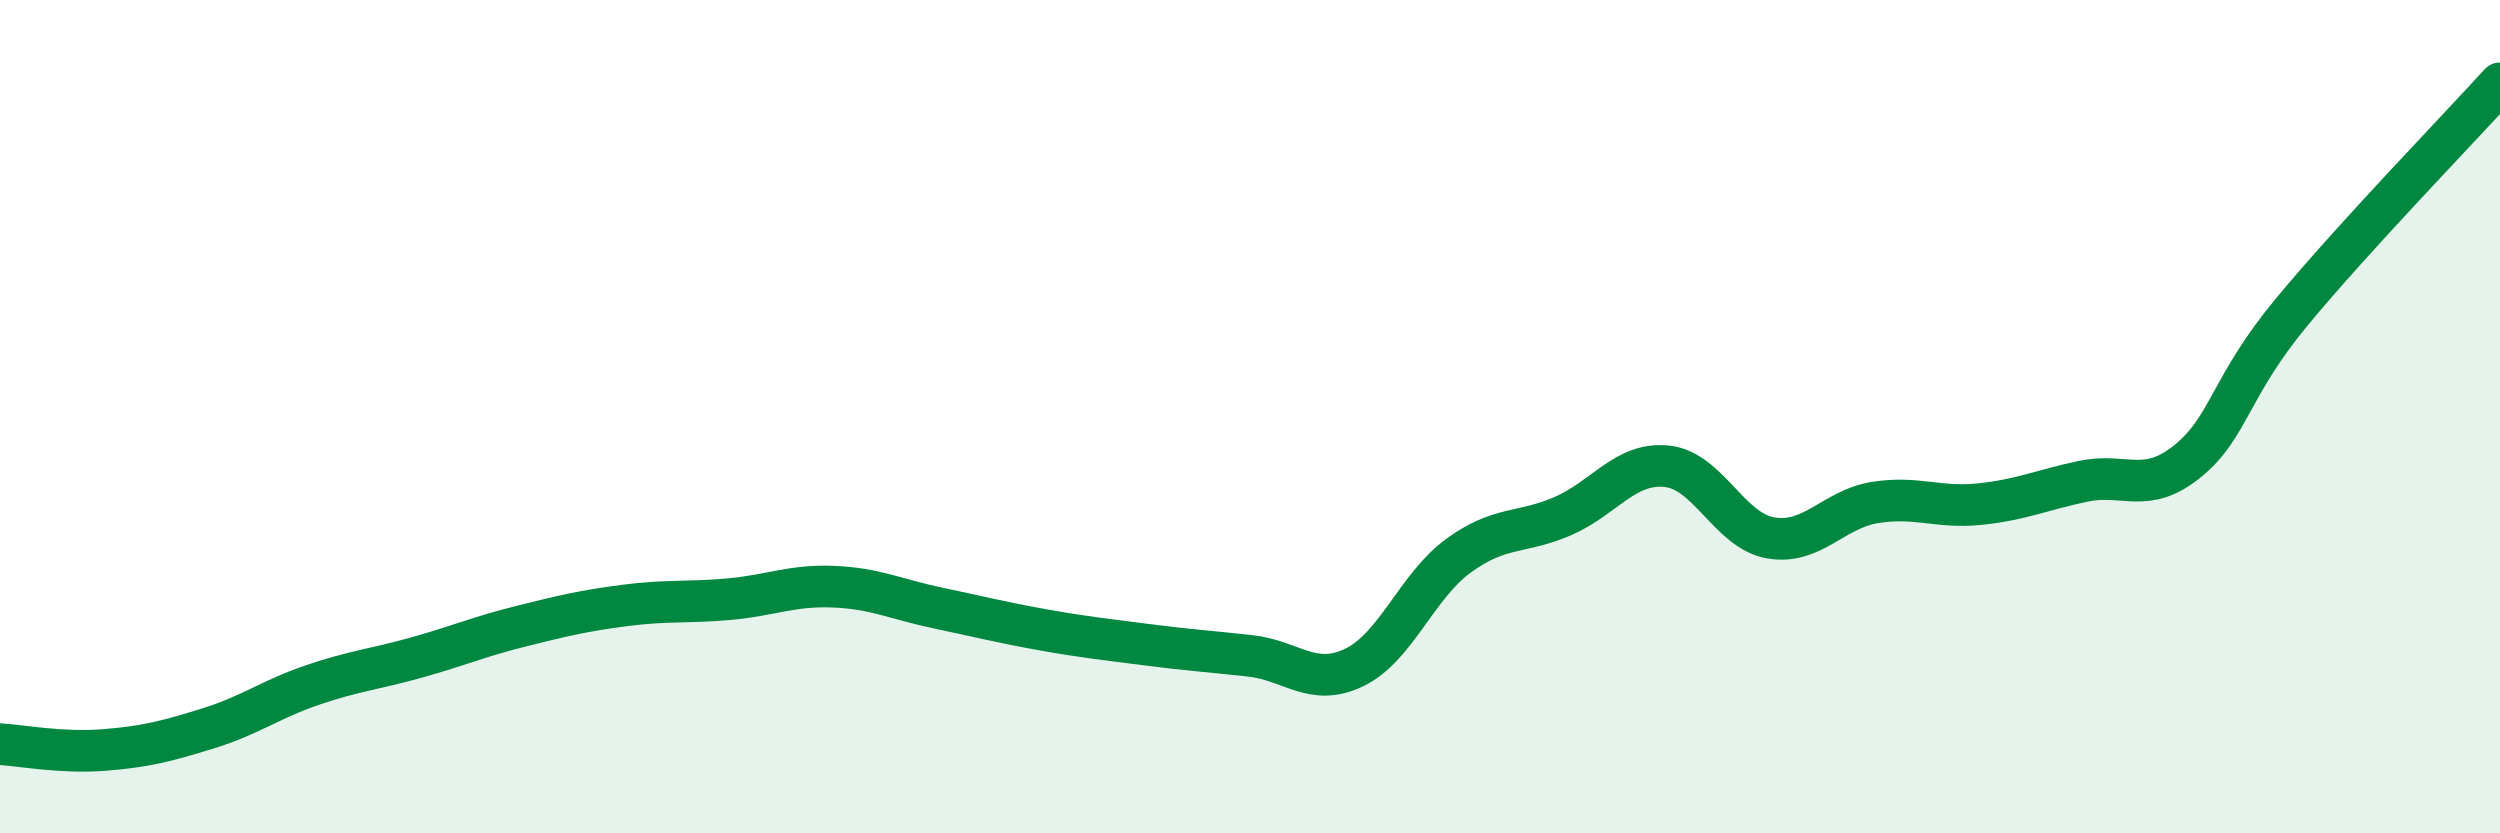
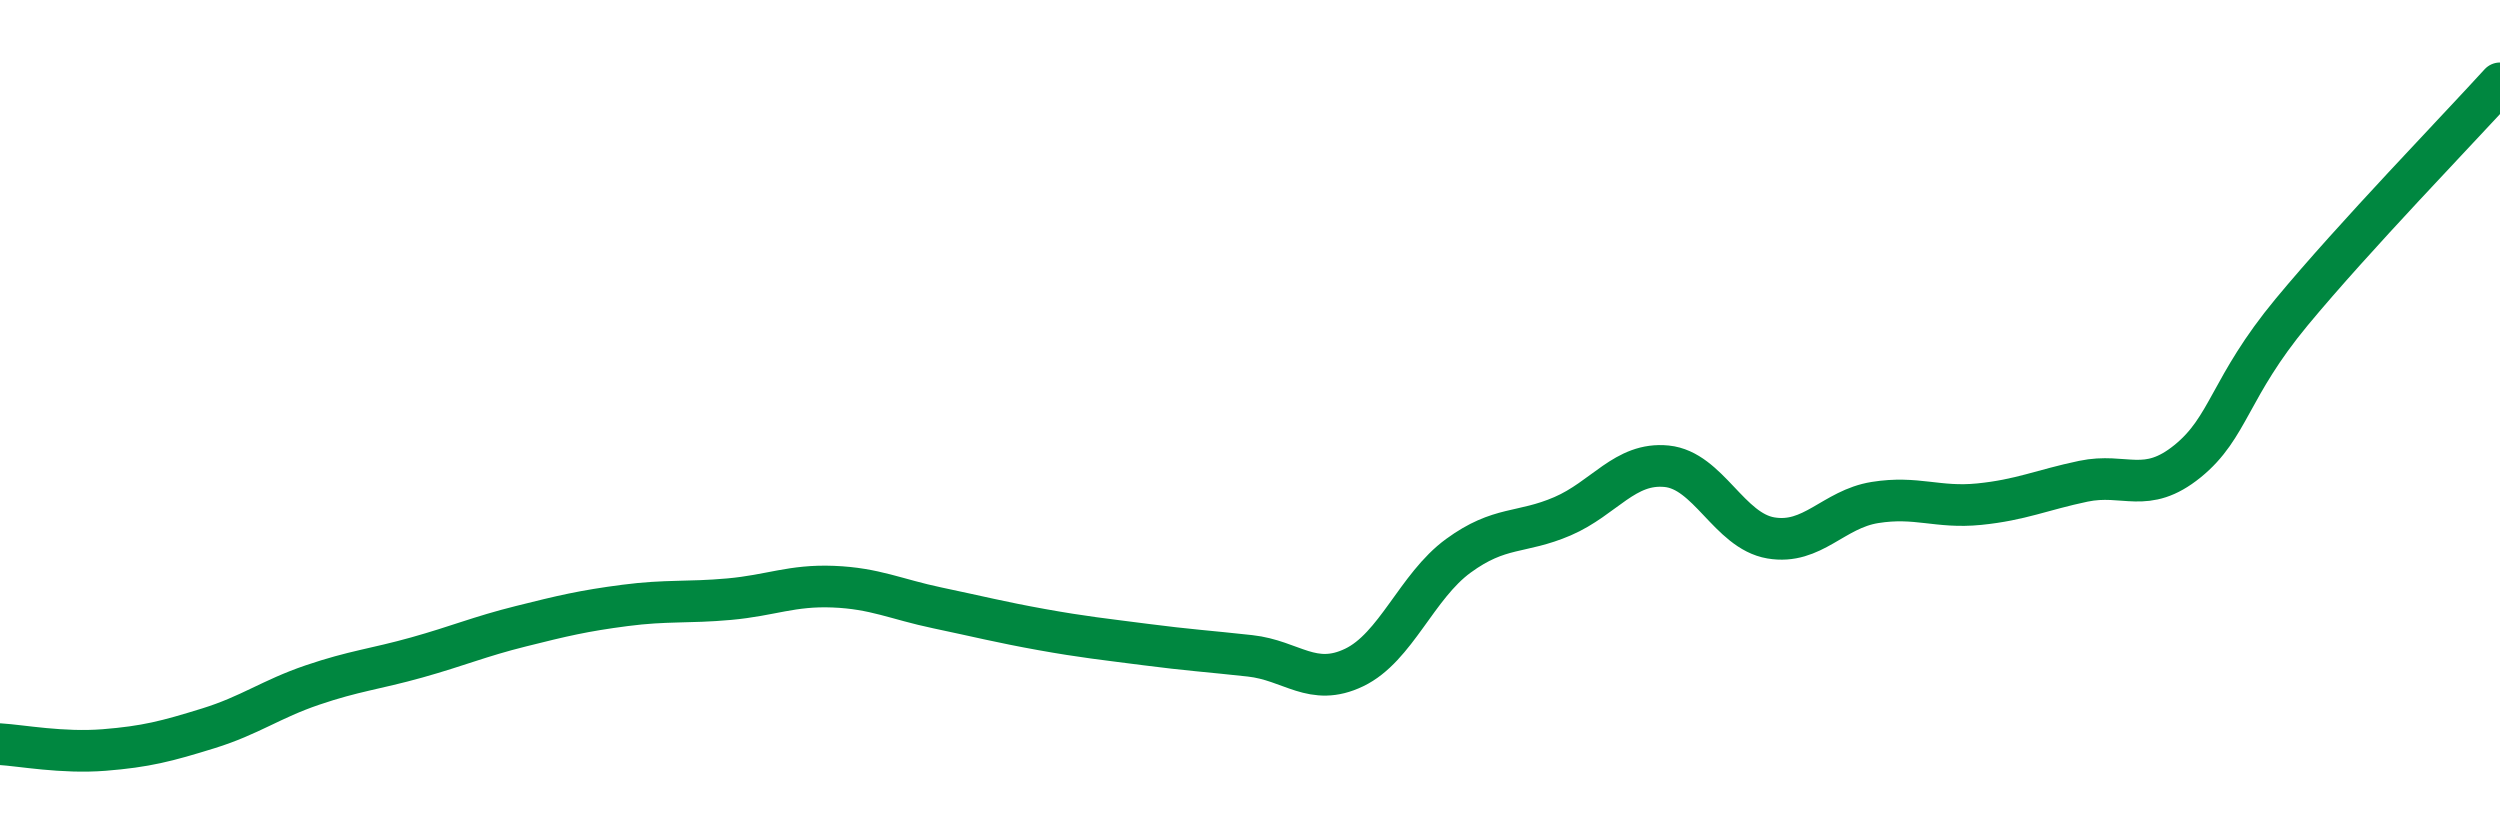
<svg xmlns="http://www.w3.org/2000/svg" width="60" height="20" viewBox="0 0 60 20">
-   <path d="M 0,17.86 C 0.5,17.89 1.5,18.08 2.5,18 C 3.5,17.92 4,17.79 5,17.48 C 6,17.17 6.5,16.78 7.5,16.44 C 8.5,16.1 9,16.06 10,15.78 C 11,15.5 11.5,15.28 12.5,15.03 C 13.5,14.78 14,14.66 15,14.53 C 16,14.4 16.5,14.47 17.5,14.38 C 18.5,14.29 19,14.04 20,14.08 C 21,14.12 21.5,14.38 22.5,14.59 C 23.5,14.8 24,14.93 25,15.11 C 26,15.29 26.5,15.34 27.5,15.47 C 28.5,15.6 29,15.63 30,15.74 C 31,15.85 31.5,16.5 32.5,16.02 C 33.5,15.54 34,14.07 35,13.34 C 36,12.61 36.5,12.82 37.5,12.39 C 38.5,11.96 39,11.09 40,11.19 C 41,11.29 41.5,12.74 42.5,12.91 C 43.5,13.08 44,12.22 45,12.06 C 46,11.9 46.5,12.2 47.5,12.1 C 48.5,12 49,11.76 50,11.55 C 51,11.34 51.5,11.88 52.5,11.07 C 53.5,10.26 53.5,9.3 55,7.49 C 56.5,5.68 59,3.1 60,2L60 20L0 20Z" fill="#008740" opacity="0.1" stroke-linecap="round" stroke-linejoin="round" />
  <path d="M 0,17.86 C 0.5,17.89 1.5,18.08 2.5,18 C 3.5,17.92 4,17.79 5,17.48 C 6,17.17 6.5,16.78 7.5,16.44 C 8.5,16.1 9,16.06 10,15.78 C 11,15.5 11.5,15.28 12.5,15.03 C 13.5,14.78 14,14.66 15,14.53 C 16,14.4 16.5,14.47 17.5,14.38 C 18.5,14.29 19,14.04 20,14.08 C 21,14.12 21.5,14.38 22.5,14.59 C 23.5,14.8 24,14.93 25,15.11 C 26,15.29 26.5,15.34 27.5,15.47 C 28.5,15.6 29,15.63 30,15.74 C 31,15.85 31.5,16.5 32.5,16.02 C 33.5,15.54 34,14.07 35,13.34 C 36,12.61 36.5,12.82 37.5,12.39 C 38.5,11.96 39,11.09 40,11.19 C 41,11.29 41.5,12.74 42.5,12.91 C 43.5,13.08 44,12.22 45,12.06 C 46,11.9 46.5,12.2 47.5,12.1 C 48.5,12 49,11.76 50,11.55 C 51,11.34 51.5,11.88 52.5,11.07 C 53.5,10.26 53.5,9.3 55,7.49 C 56.5,5.68 59,3.1 60,2" stroke="#008740" stroke-width="1" fill="none" stroke-linecap="round" stroke-linejoin="round" />
</svg>